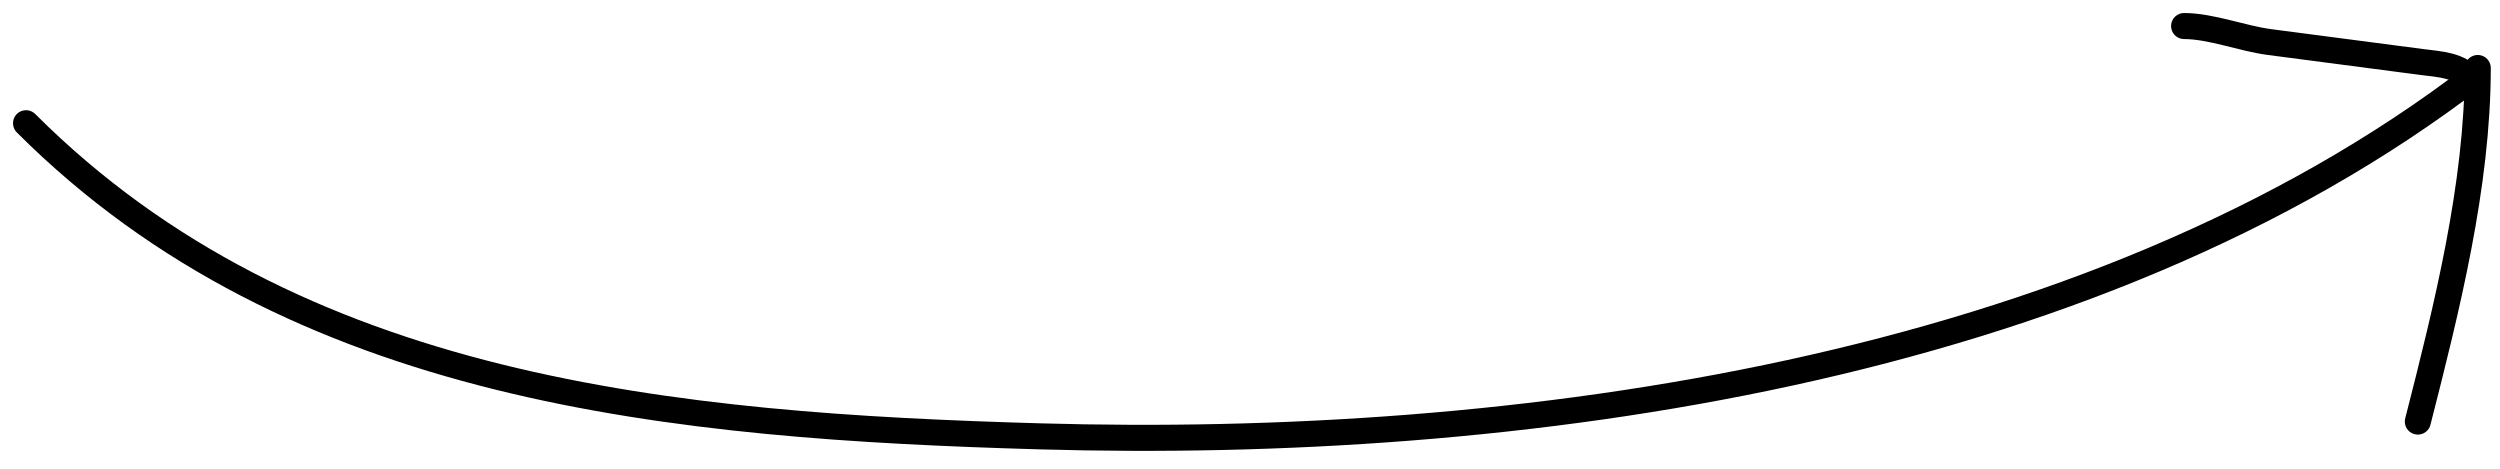
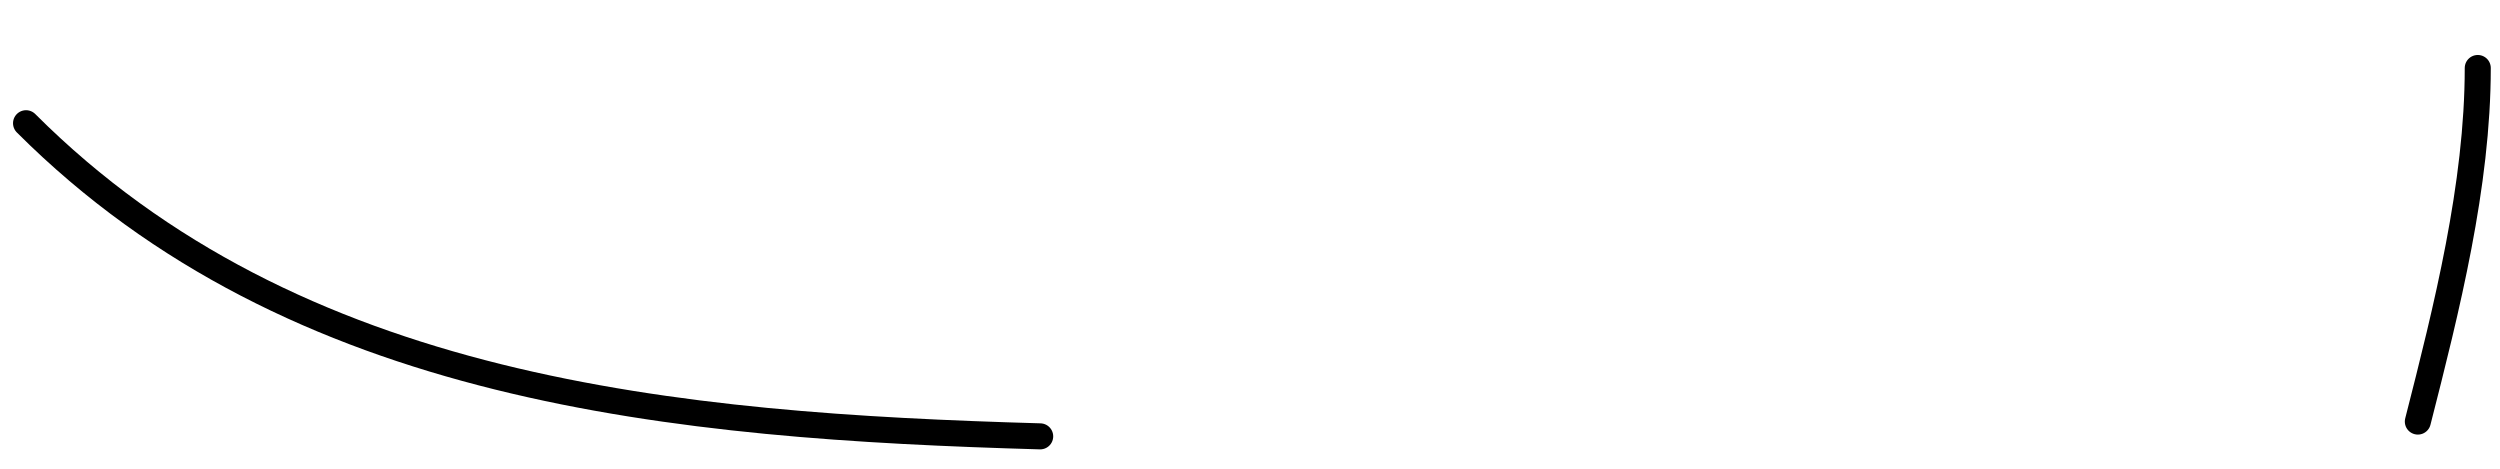
<svg xmlns="http://www.w3.org/2000/svg" width="96" height="18" viewBox="0 0 96 18" fill="none">
-   <path d="M1 4.732C11.336 15.068 26 16.356 39.943 16.756C58.116 17.278 80.181 14.346 95.078 2.887" stroke="black" stroke-linecap="round" />
+   <path d="M1 4.732C11.336 15.068 26 16.356 39.943 16.756" stroke="black" stroke-linecap="round" />
  <path d="M92.845 16.188C93.95 11.86 95.146 7.11 95.146 2.611" stroke="black" stroke-linecap="round" />
-   <path d="M94.916 3.071C94.44 2.493 93.704 2.472 92.999 2.381C91.046 2.128 89.095 1.868 87.143 1.614C86.105 1.478 84.899 1 83.87 1" stroke="black" stroke-linecap="round" />
</svg>